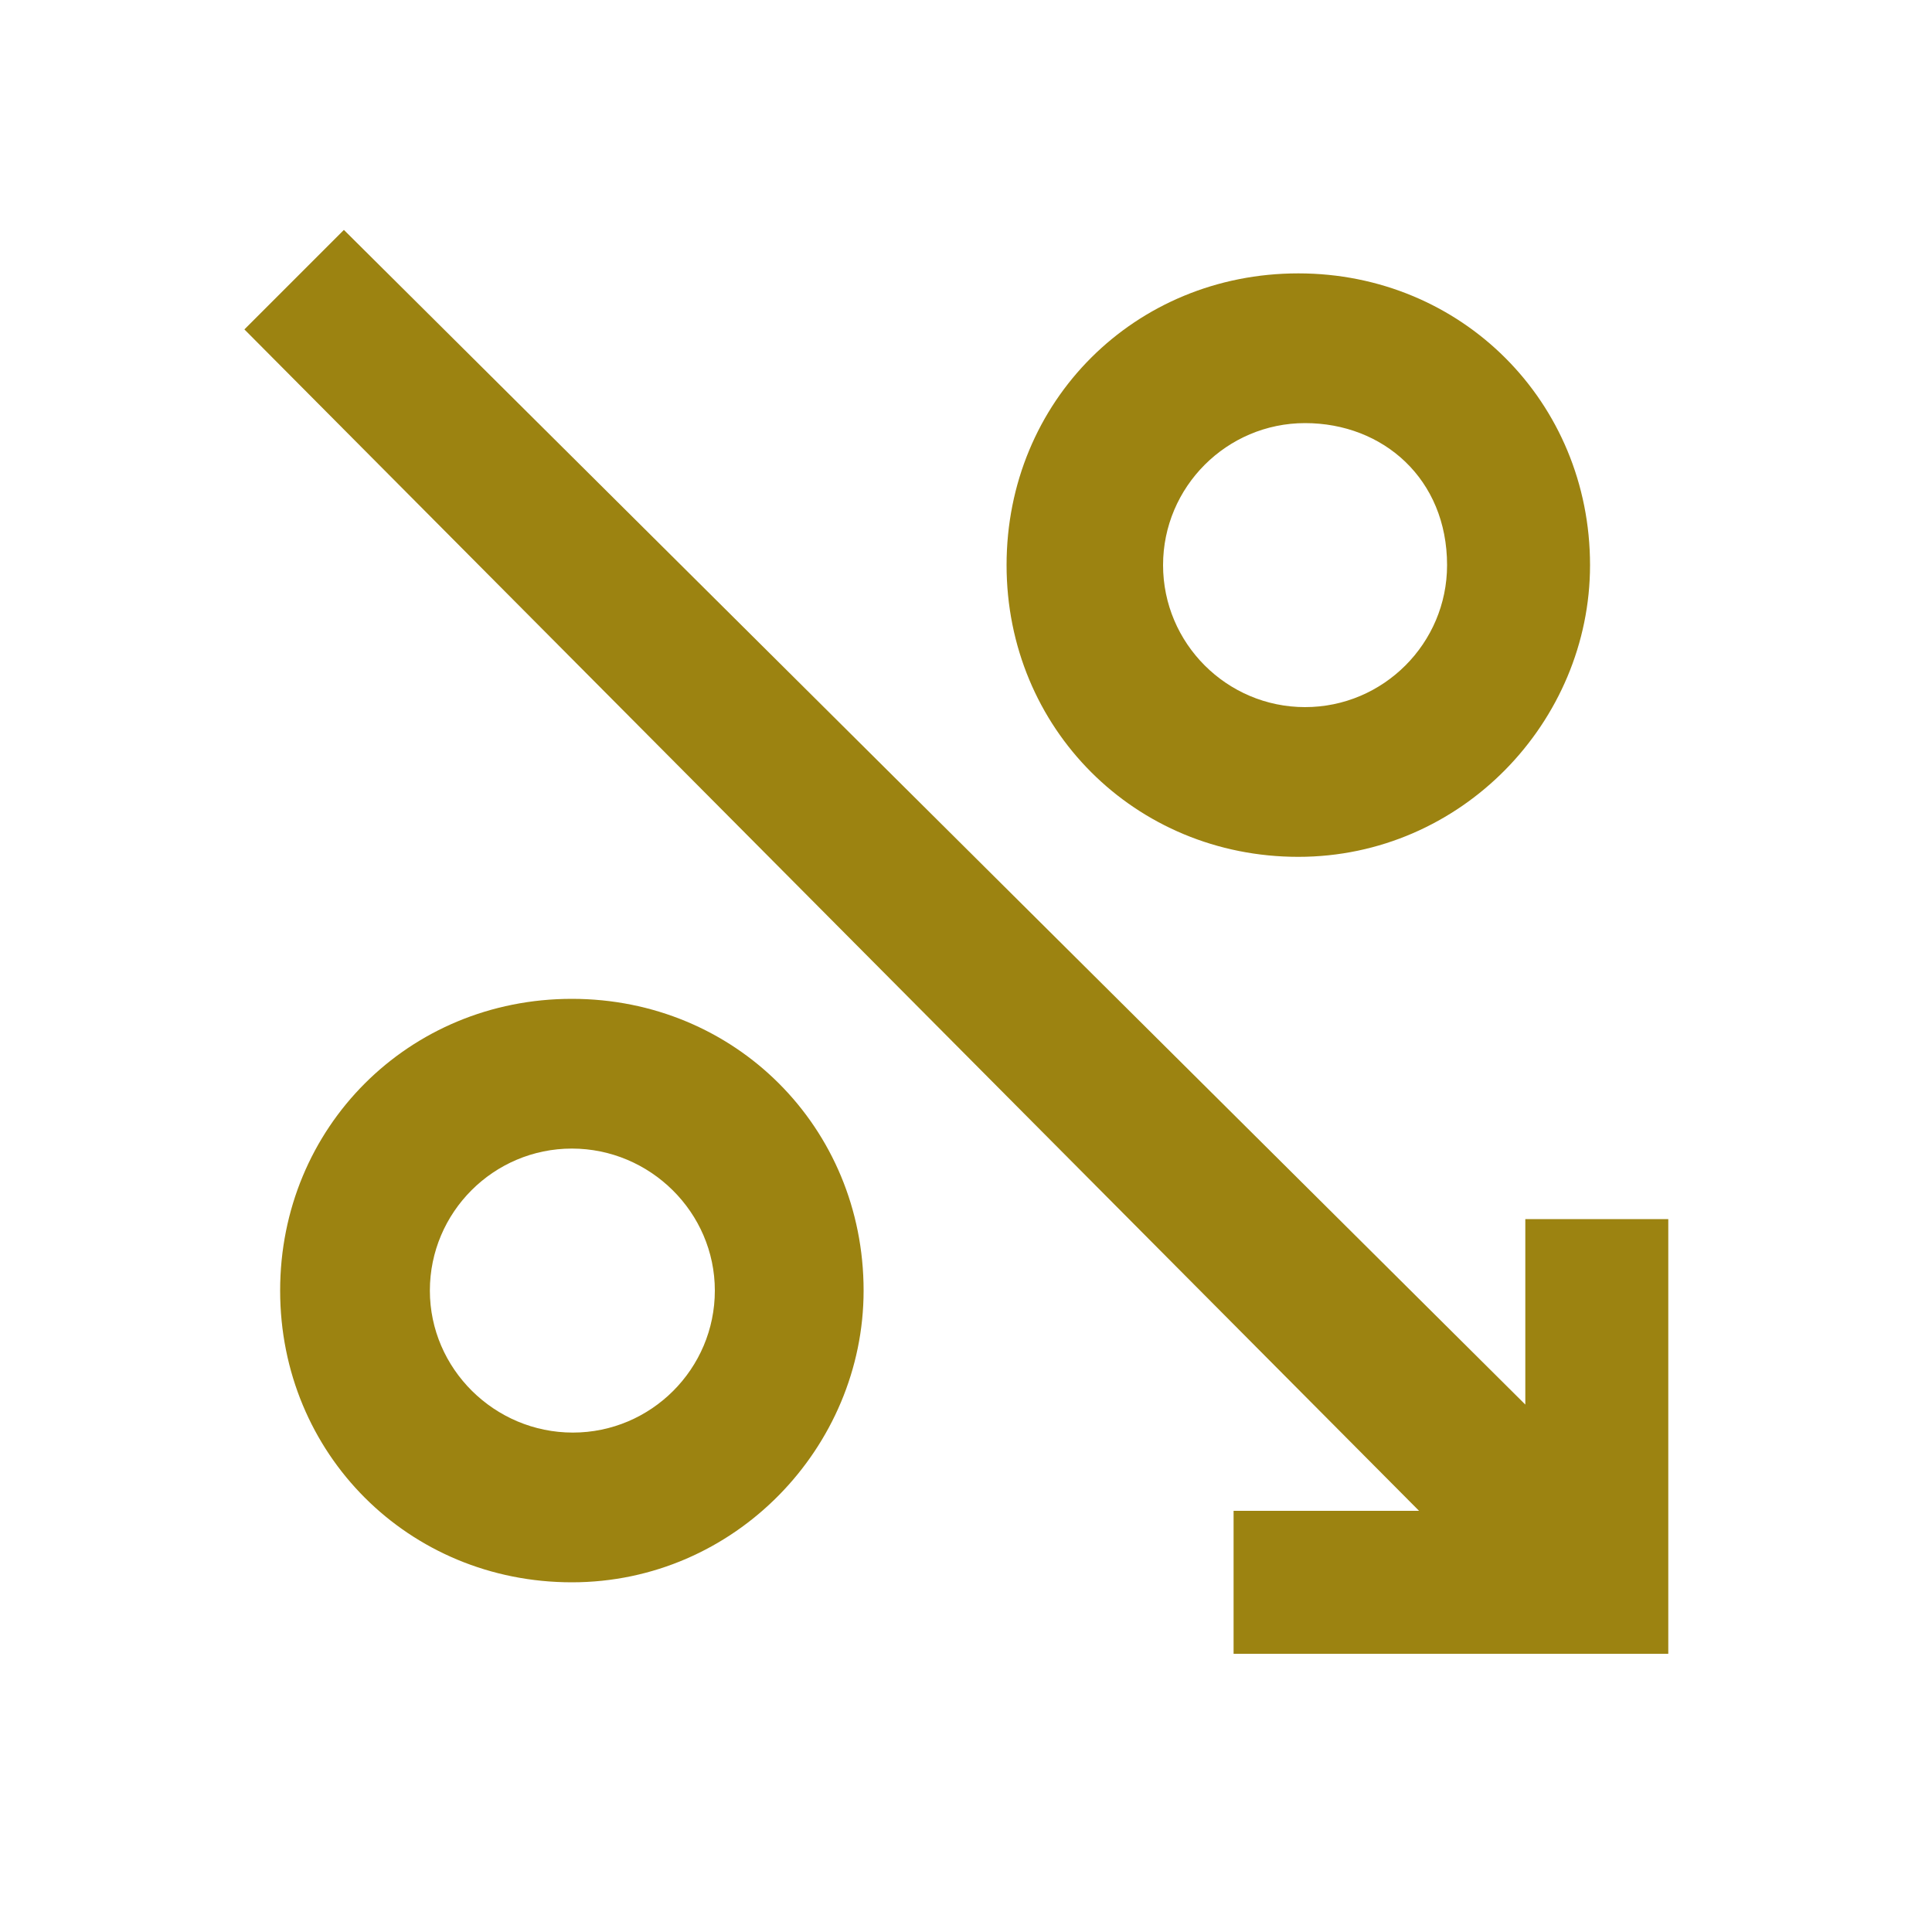
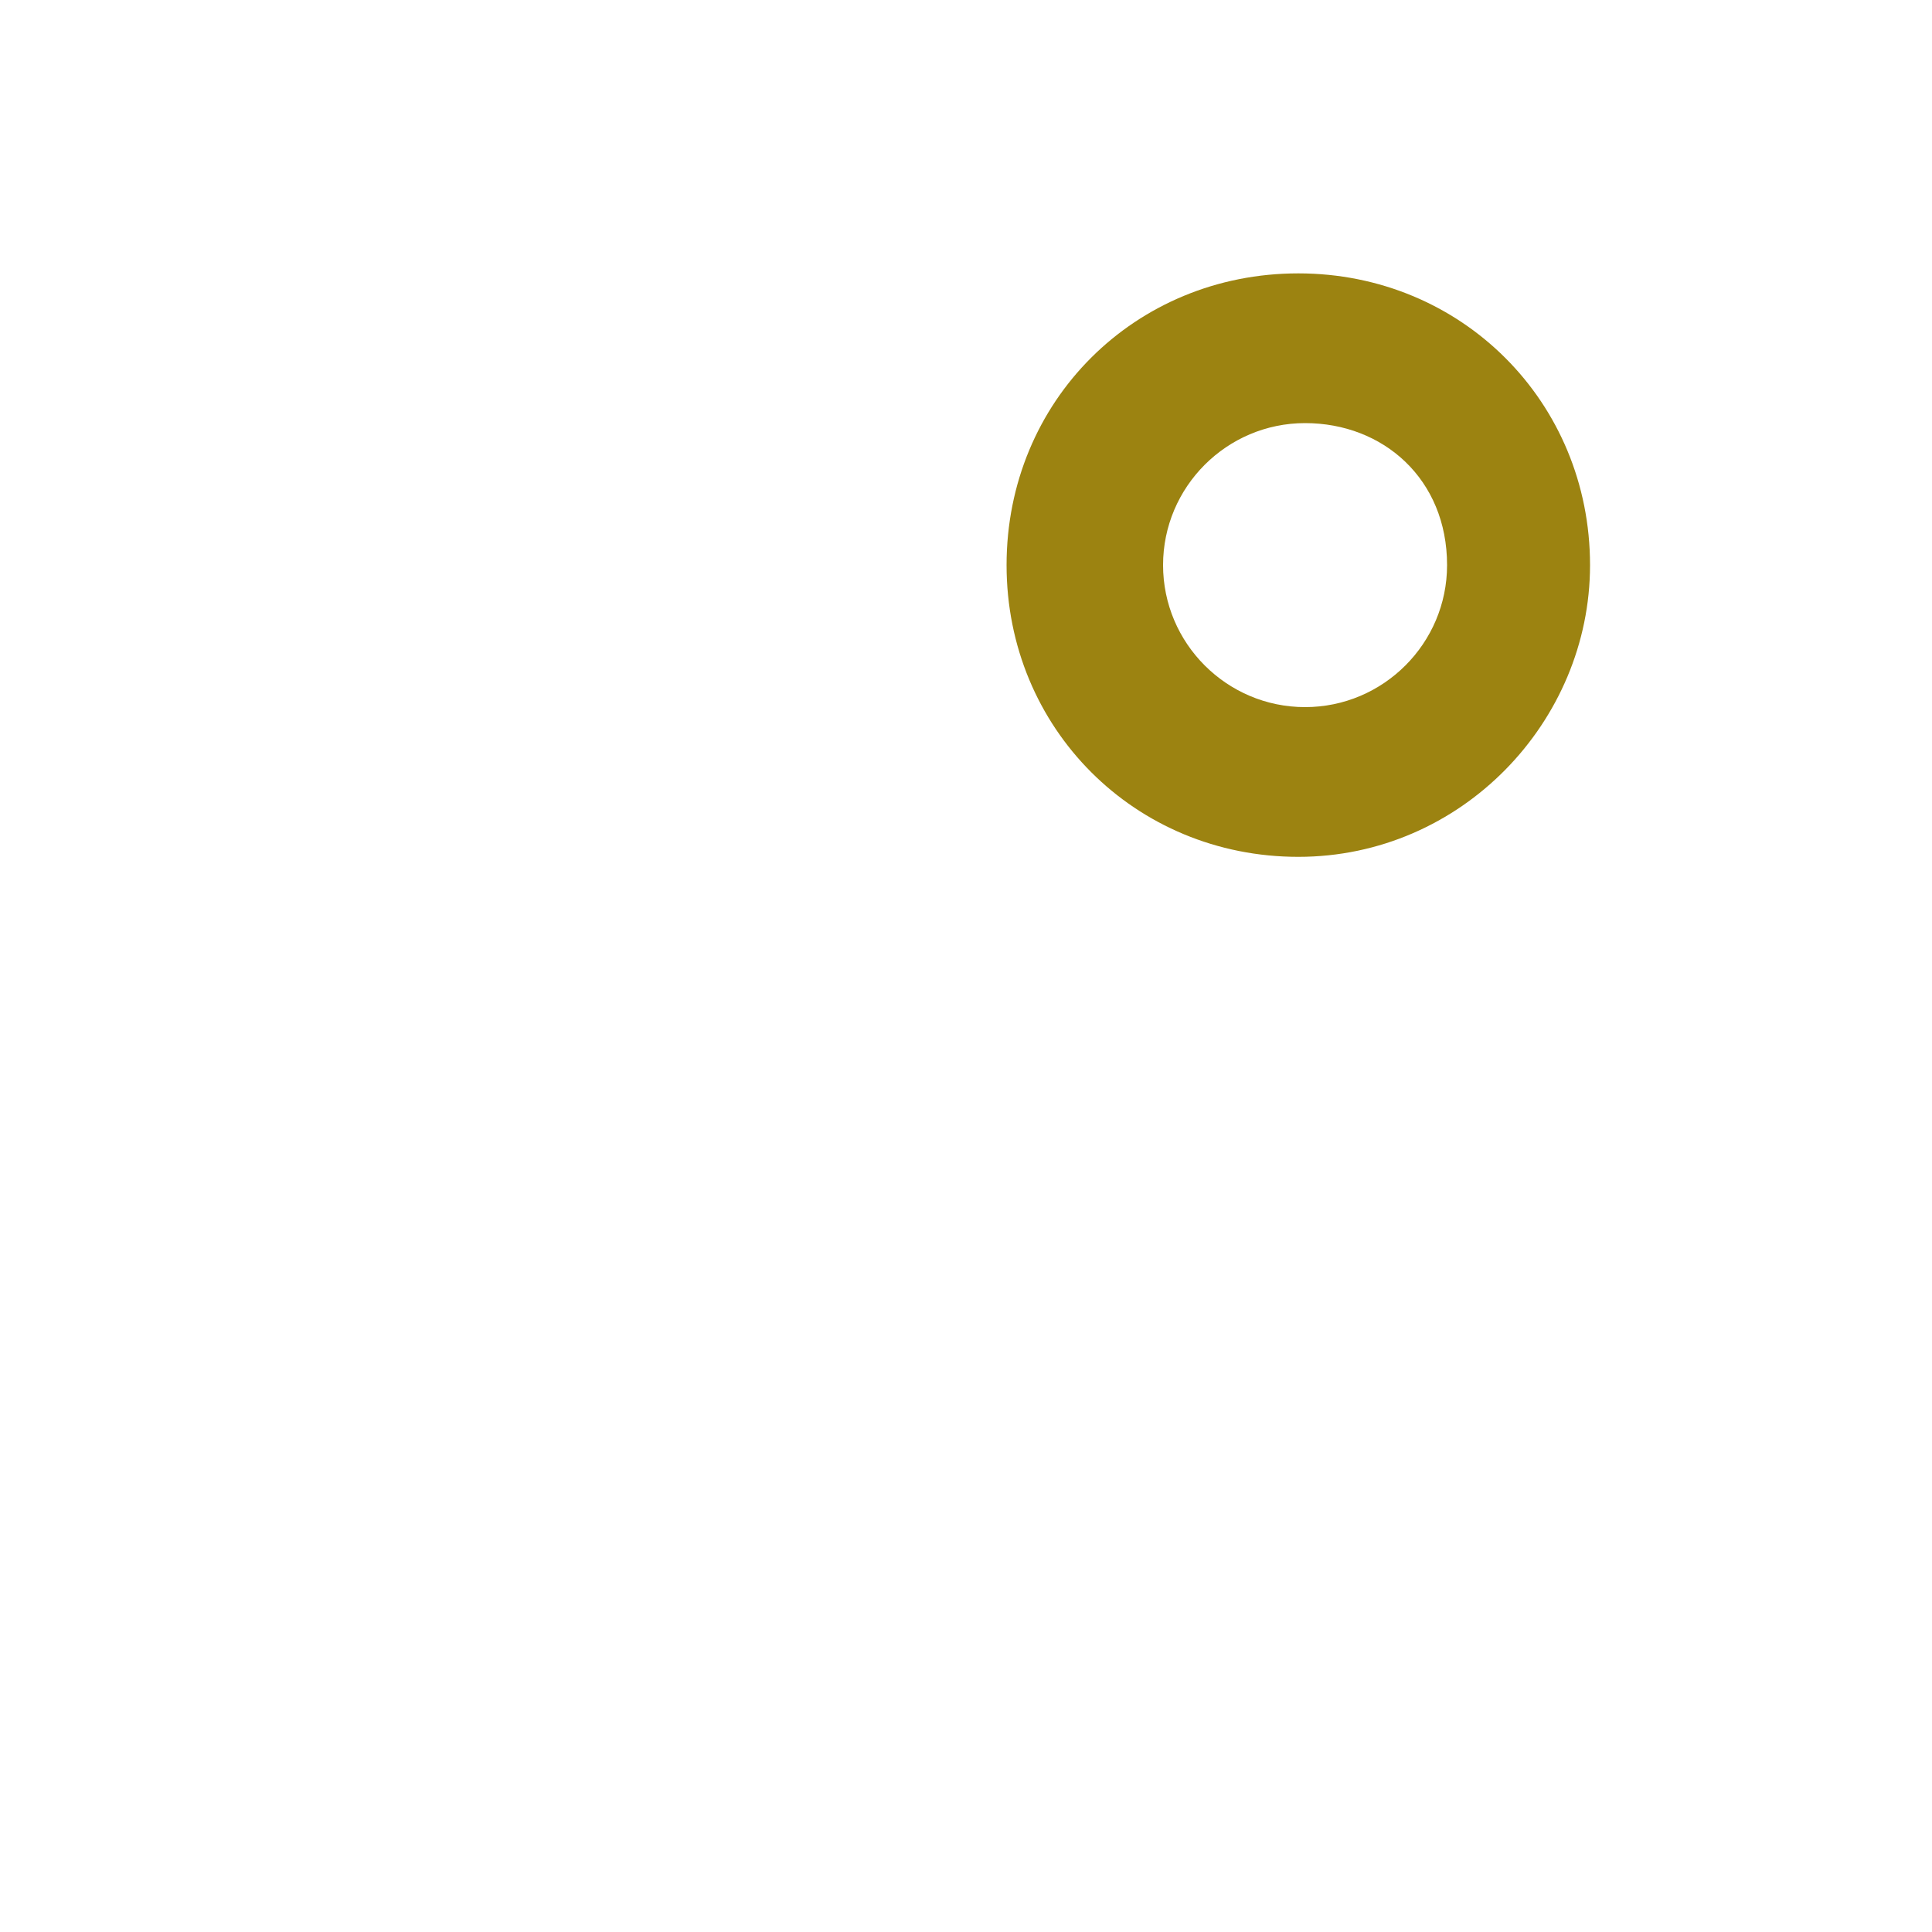
<svg xmlns="http://www.w3.org/2000/svg" version="1.1" id="Layer_1" x="0px" y="0px" viewBox="0 0 200 200" style="enable-background:new 0 0 200 200;" xml:space="preserve">
  <style type="text/css">
	.st0{fill:#9C8311;}
</style>
  <g>
-     <path class="st0" d="M89.4,133.6c0-16.9-13.3-30.2-30.2-30.2S29,116.7,29,133.6s13.3,30.2,30.2,30.2S89.4,149.8,89.4,133.6z    M44.5,133.6c0-8.1,6.6-14.7,14.7-14.7S74,125.5,74,133.6s-6.6,14.7-14.7,14.7S44.5,141.7,44.5,133.6z" />
    <path class="st0" d="M104.2,58.5c0,16.9,13.3,30.2,30.2,30.2s30.2-14,30.2-30.2c0-16.9-13.3-30.2-30.2-30.2S104.2,41.5,104.2,58.5z    M149.8,58.5c0,8.1-6.6,14.7-14.7,14.7s-14.7-6.6-14.7-14.7s6.6-14.7,14.7-14.7S149.8,49.6,149.8,58.5z" />
-     <polygon class="st0" points="172.7,126.2 157.9,126.2 157.9,145.4 35.6,23.8 25.3,34.1 146.9,156.4 127.7,156.4 127.7,171.2    172.7,171.2  " />
  </g>
</svg>